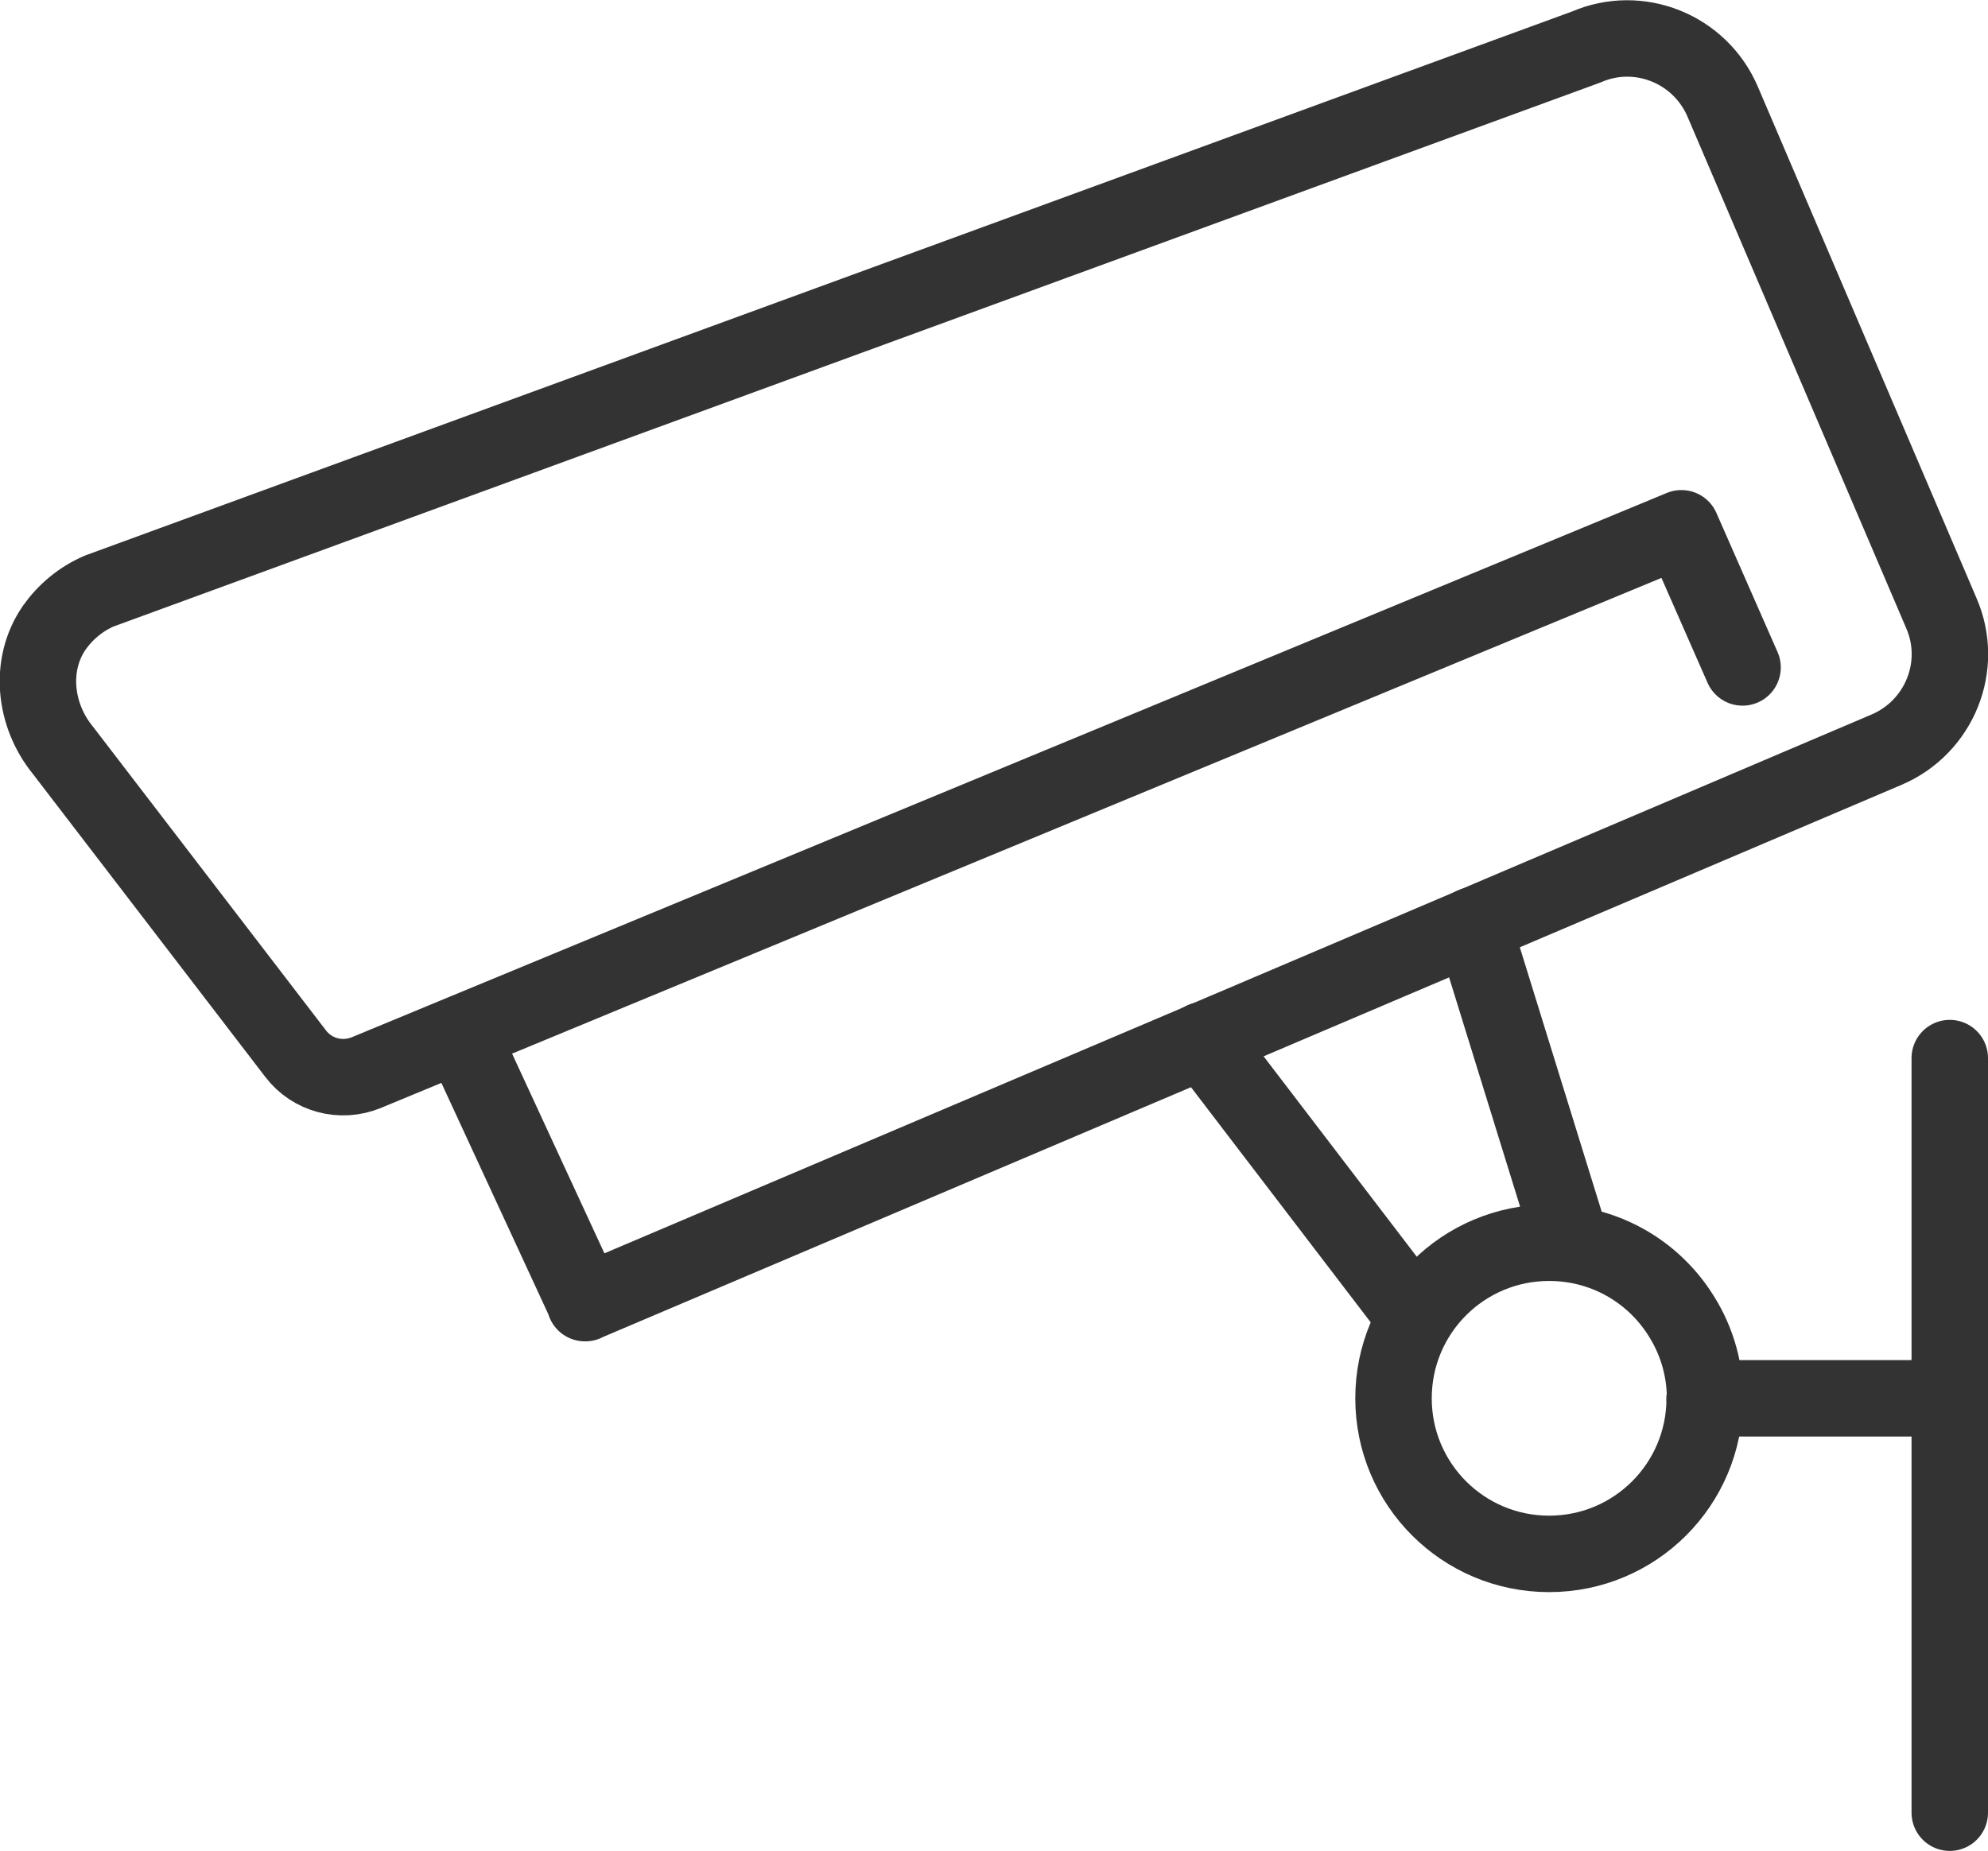
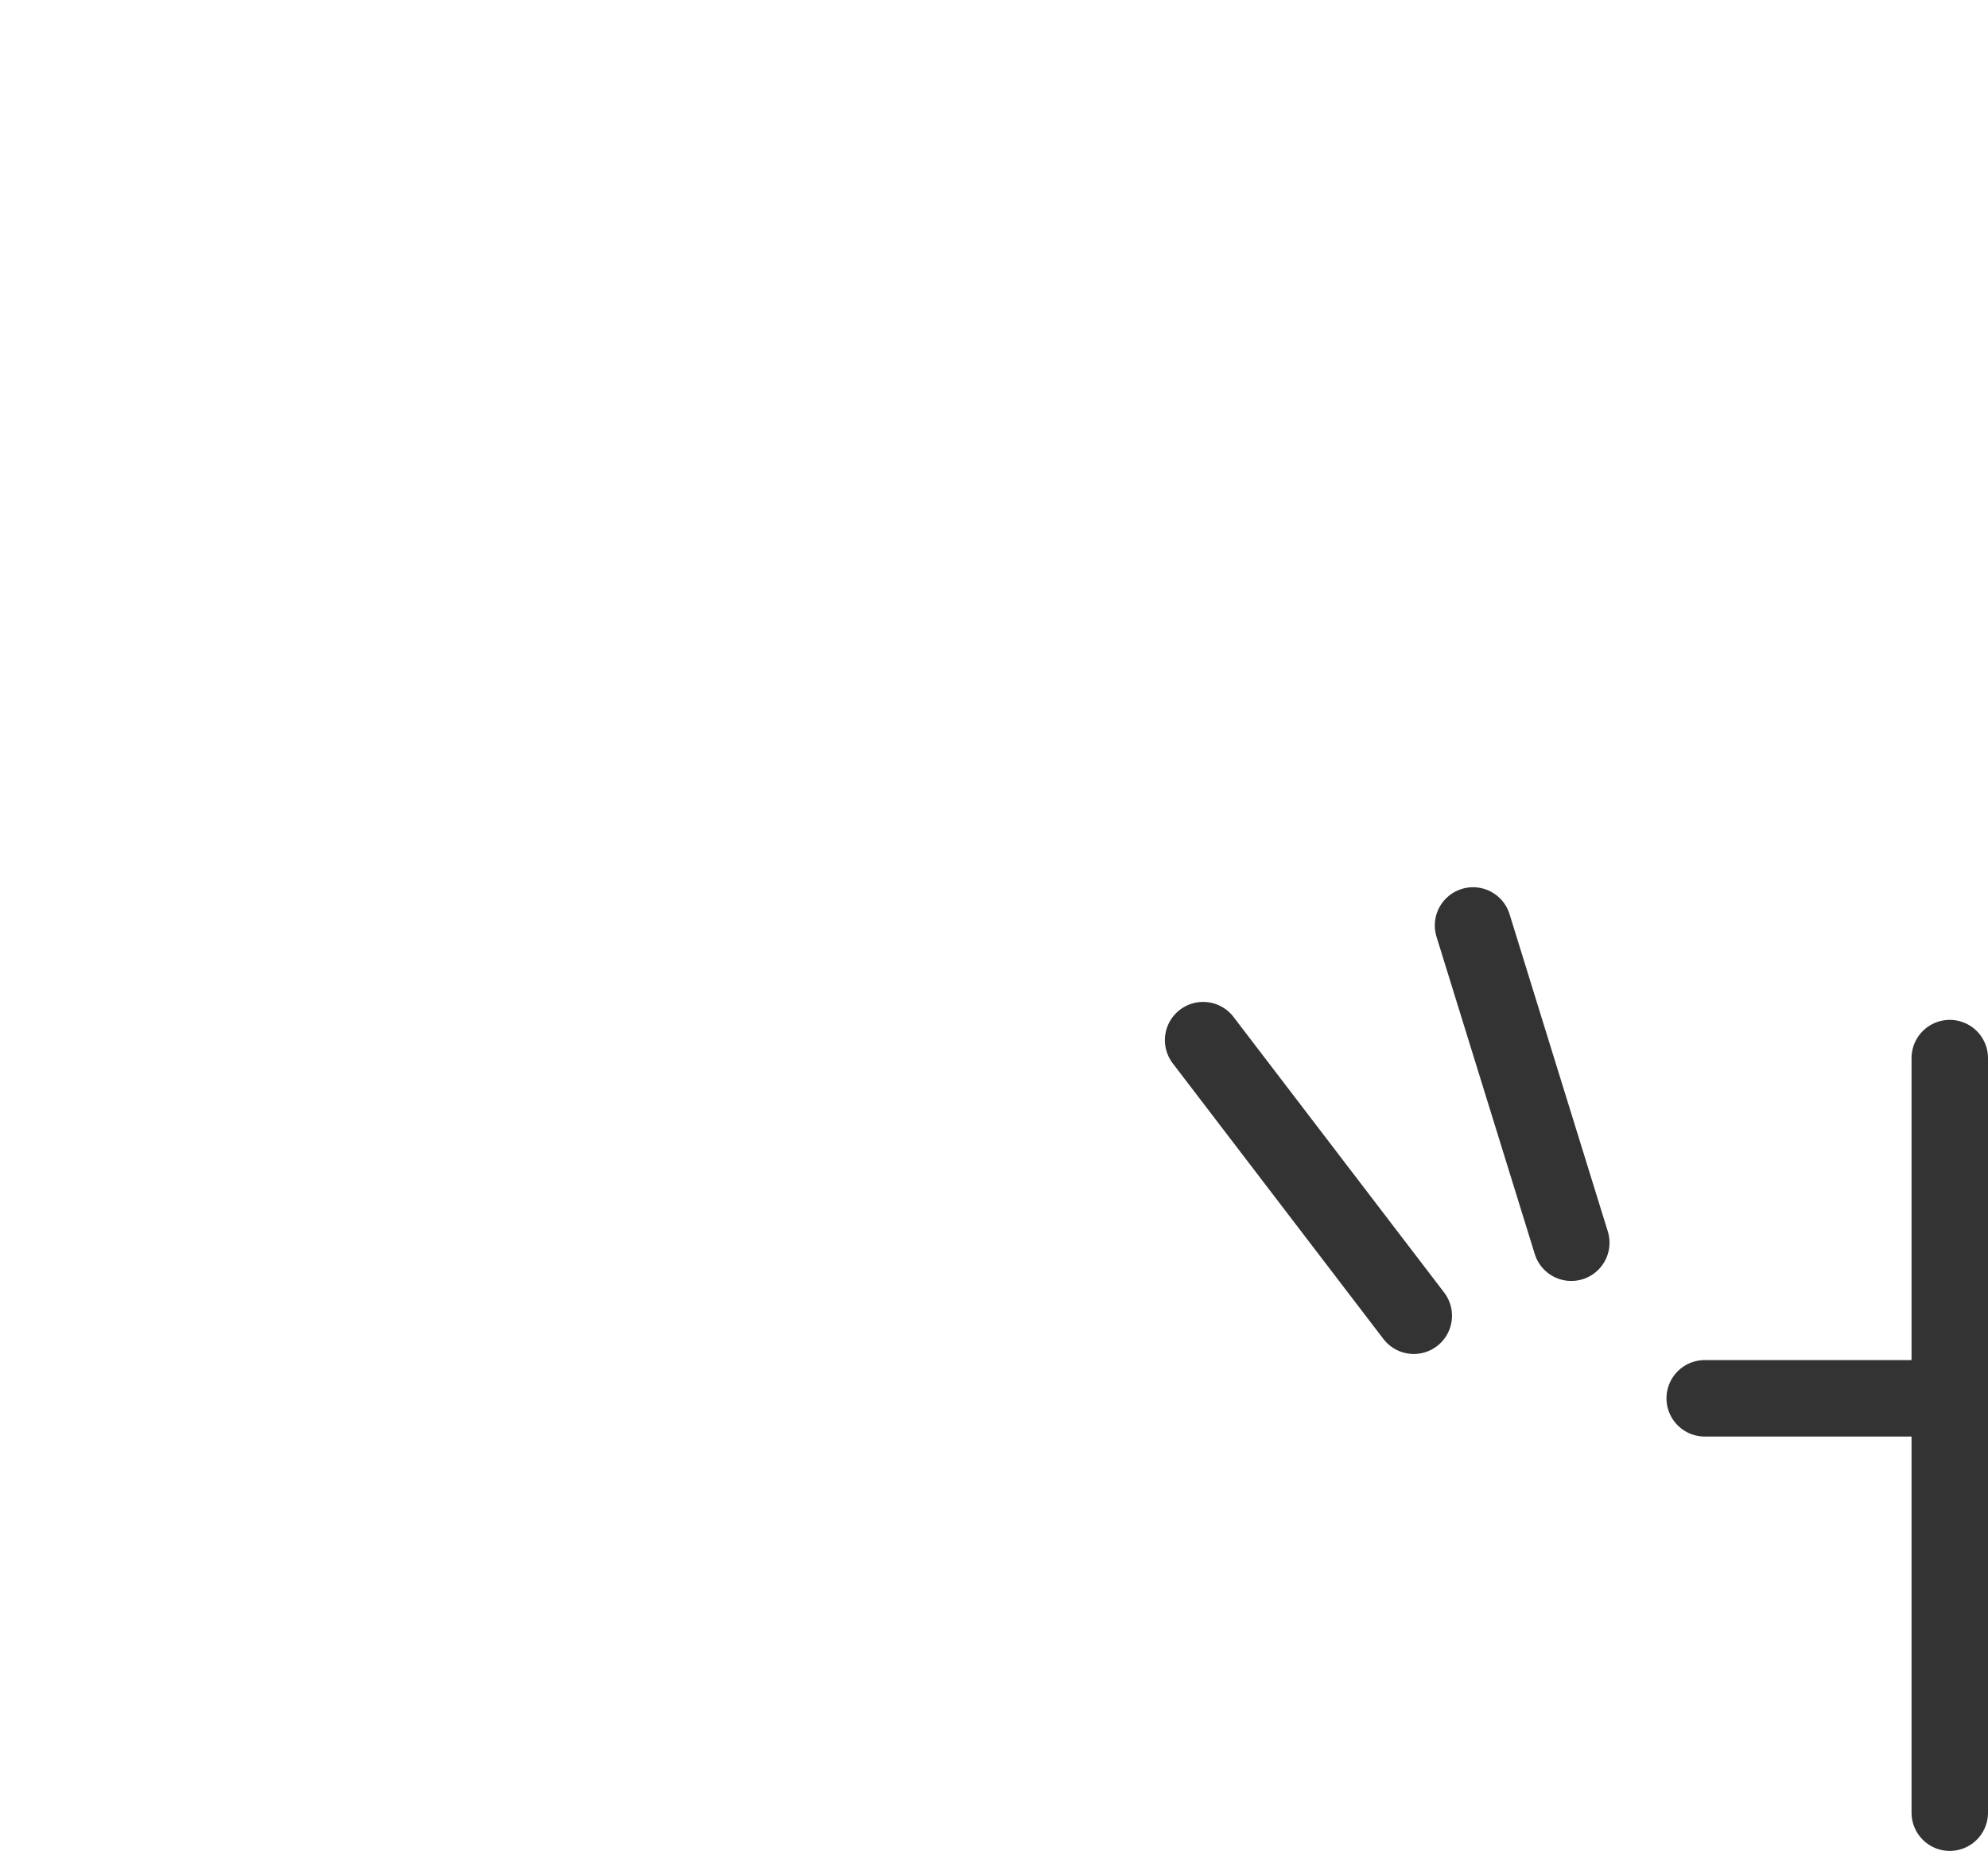
<svg xmlns="http://www.w3.org/2000/svg" id="Layer_1" viewBox="0 0 52 48.42">
  <defs>
    <style>.cls-1{fill:none;stroke:#333;stroke-linecap:round;stroke-linejoin:round;stroke-width:2px;}</style>
  </defs>
-   <path class="cls-1" d="M12.06,27.06l3.25,7.03h-.01s16.17-6.87,16.17-6.87l17.88-7.61c1.38-.59,2.03-2.19,1.43-3.57l-5.72-13.38c-.59-1.38-2.19-2.03-3.57-1.43L2.6,15.46c-.49.21-.89.55-1.18.96-.67.97-.52,2.29.22,3.2l6.09,7.94c.43.57,1.19.77,1.85.5l34.4-14.24,1.6,3.64" />
  <line class="cls-1" x1="36.98" y1="34.42" x2="31.47" y2="27.21" />
  <line class="cls-1" x1="41.1" y1="32.51" x2="38.53" y2="24.21" />
-   <path class="cls-1" d="M44.59,36.58c0,2.25-1.82,4.07-4.07,4.07s-4.07-1.82-4.07-4.07,1.82-4.07,4.07-4.07c1.41,0,2.65.71,3.38,1.8.44.65.7,1.43.7,2.28Z" />
  <line class="cls-1" x1="50.1" y1="36.58" x2="44.59" y2="36.58" />
  <line class="cls-1" x1="51" y1="27.68" x2="51" y2="47.42" />
</svg>